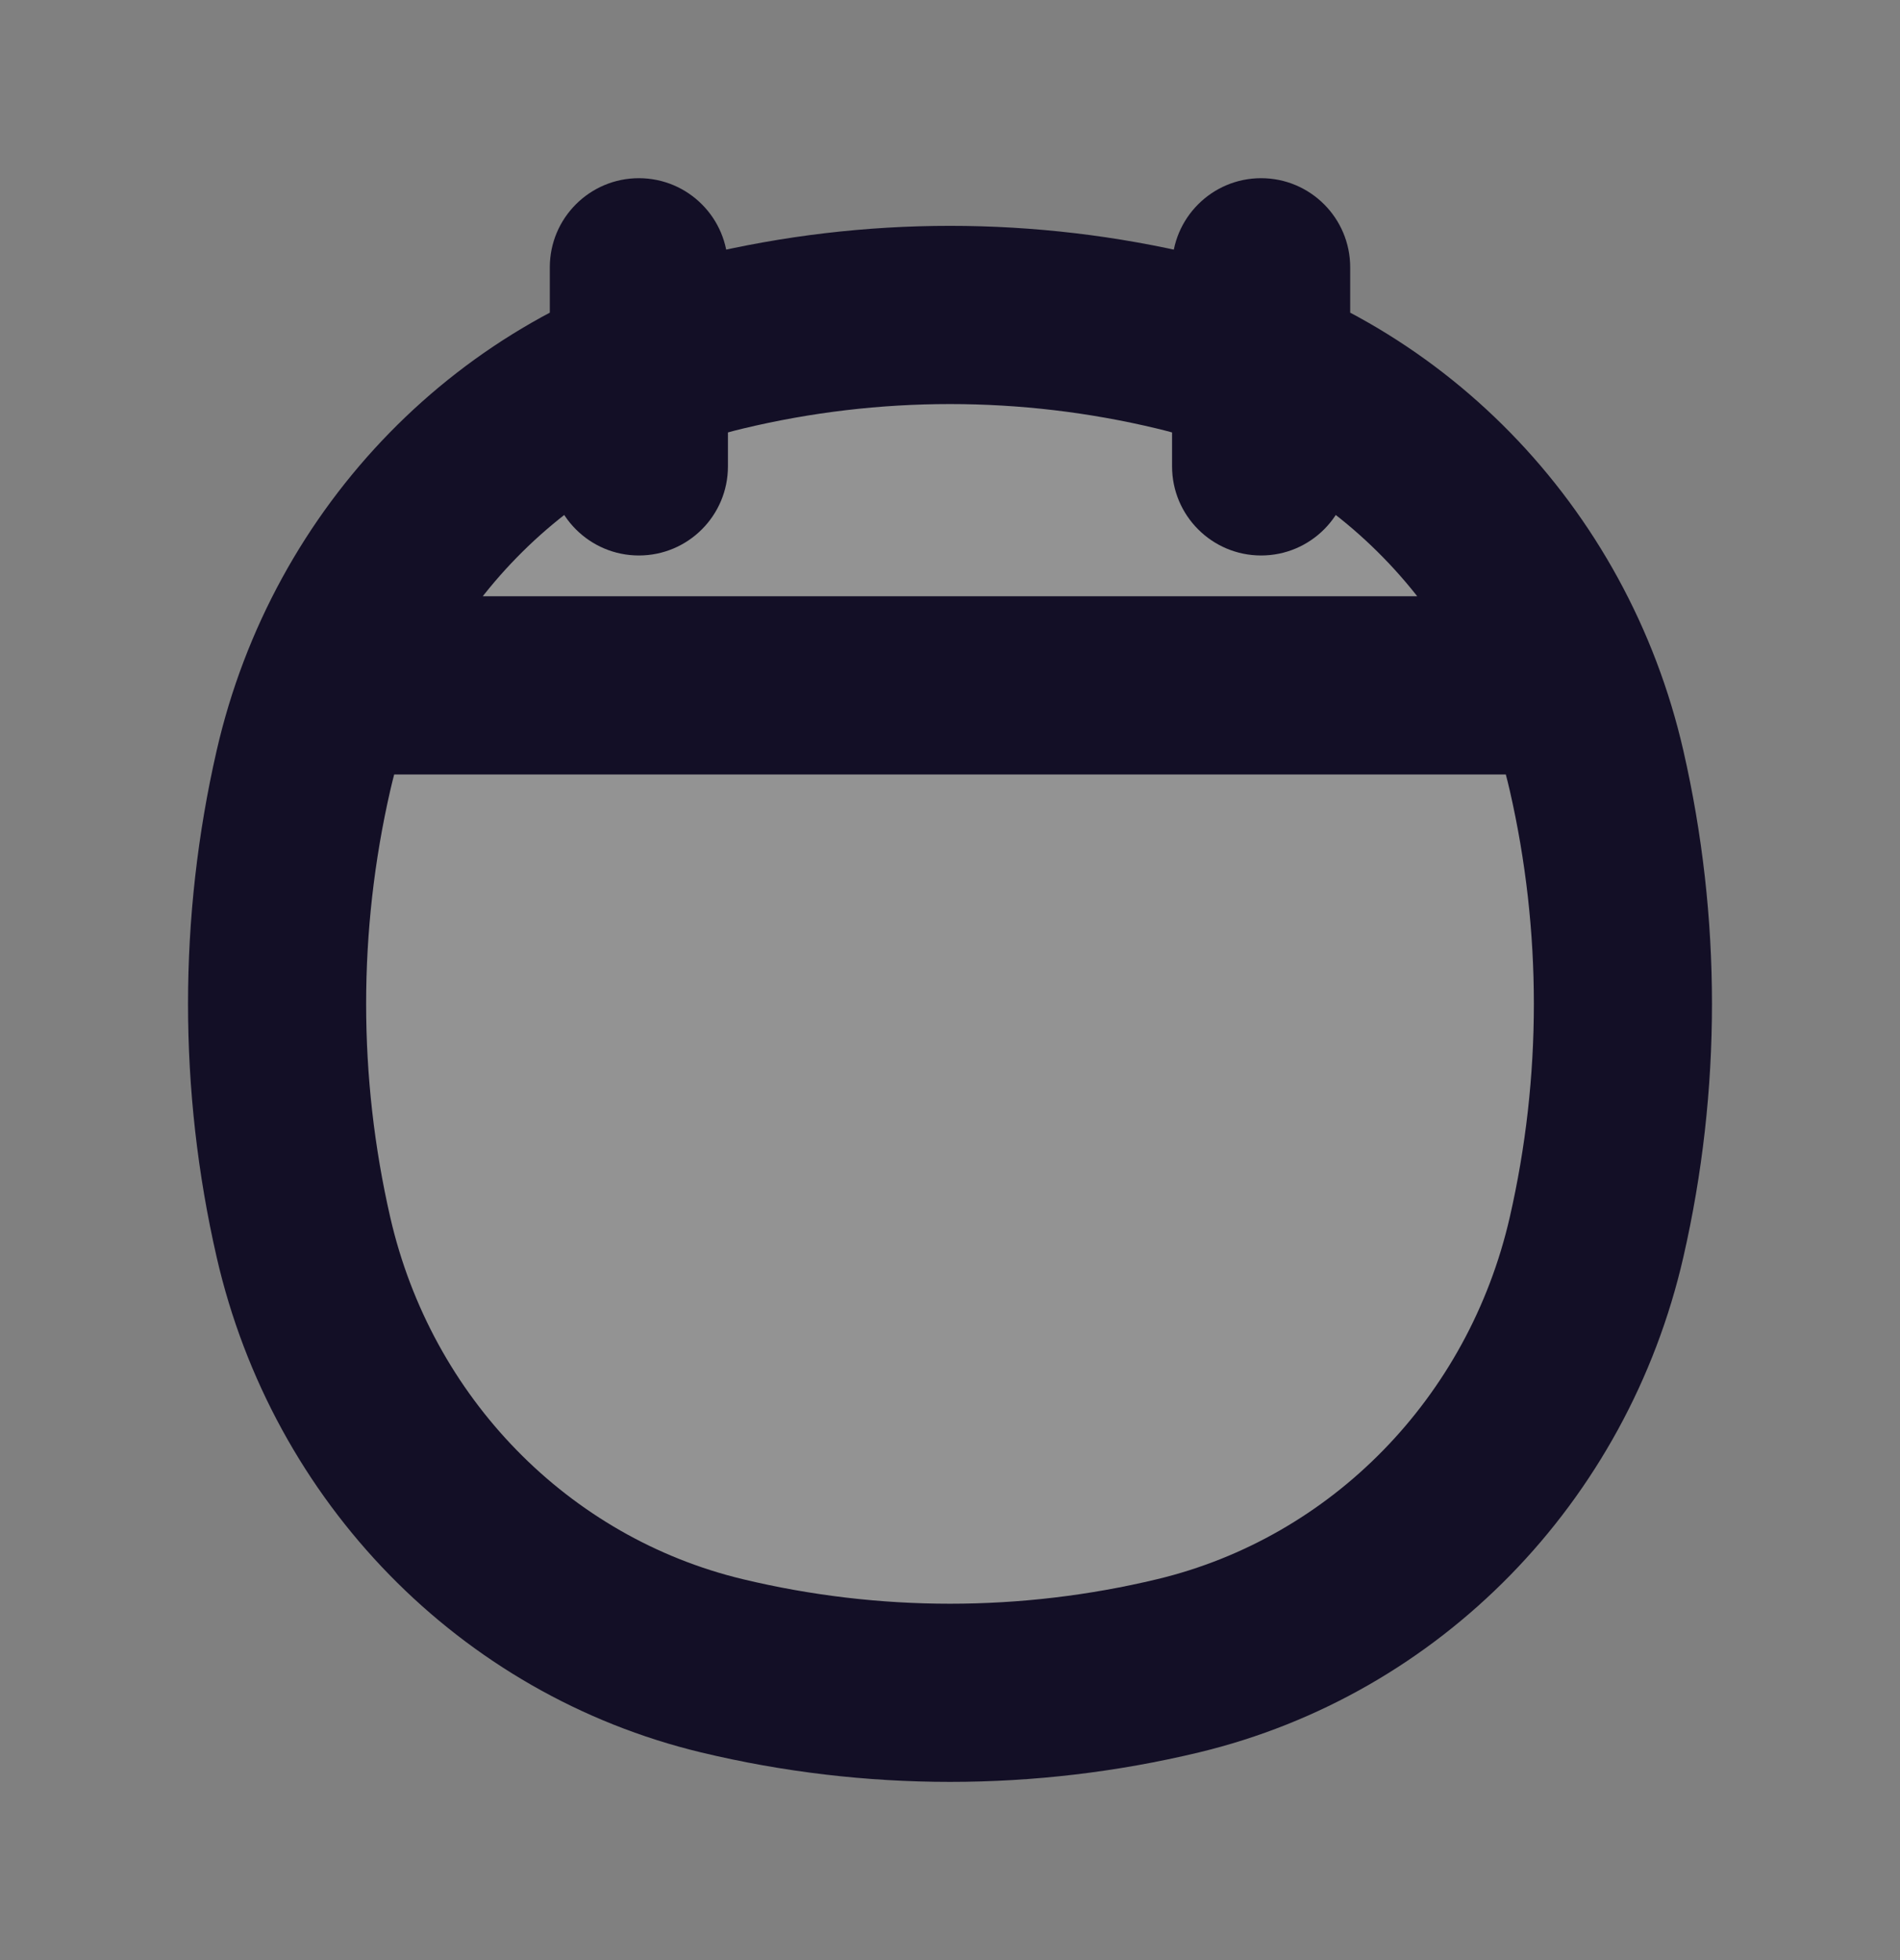
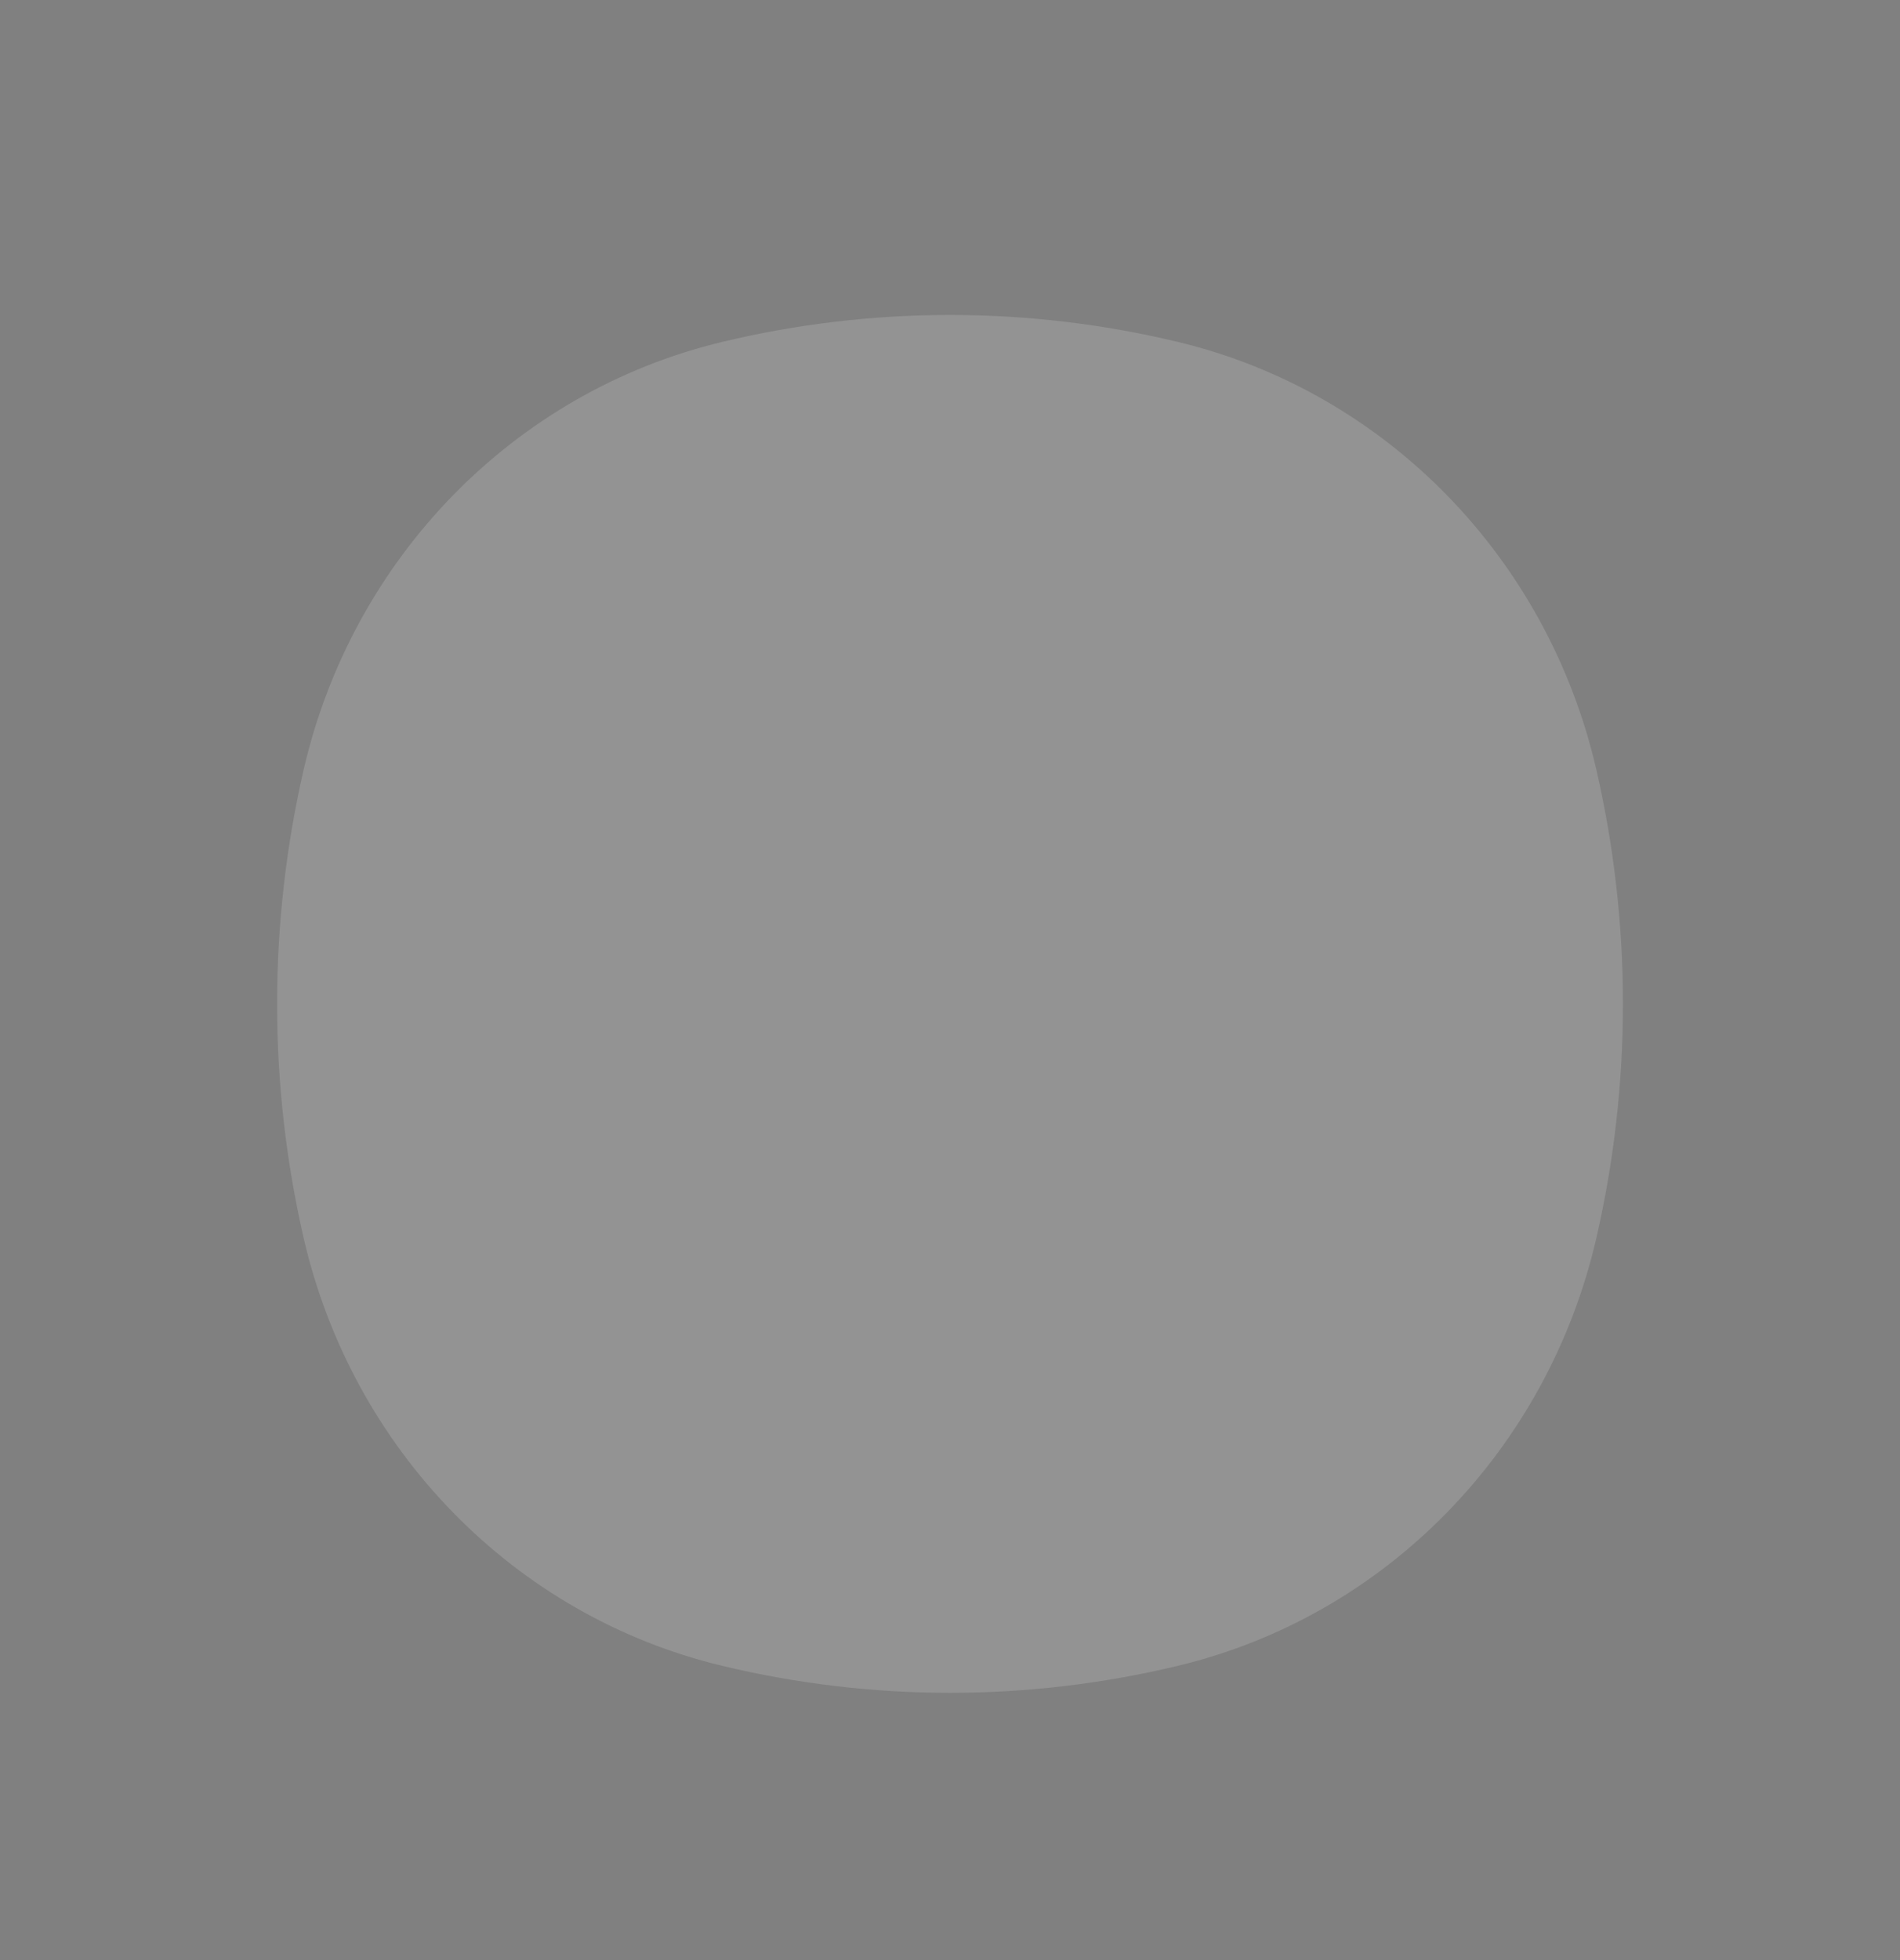
<svg xmlns="http://www.w3.org/2000/svg" width="32" height="33" viewBox="0 0 32 33" fill="none">
  <rect x="0" y="0" width="32" height="33" fill="#808080" stroke="none" />
  <path d="M5.111 12.971C5.932 9.392 8.662 6.597 12.16 5.757C14.686 5.151 17.314 5.151 19.84 5.757C23.338 6.597 26.069 9.392 26.889 12.971C27.482 15.556 27.482 18.246 26.889 20.831C26.069 24.411 23.338 27.206 19.84 28.045C17.314 28.652 14.686 28.652 12.16 28.045C8.662 27.206 5.932 24.411 5.111 20.831C4.519 18.246 4.519 15.556 5.111 12.971Z" fill="white" fill-opacity="0.15" />
-   <path d="M5.111 20.831L6.573 20.496L5.111 20.831ZM5.111 12.971L6.573 13.306L5.111 12.971ZM26.889 12.971L25.427 13.306L26.889 12.971ZM26.889 20.831L25.427 20.496L26.889 20.831ZM19.84 28.045L20.19 29.504L19.84 28.045ZM12.16 28.045L12.51 26.587L12.16 28.045ZM12.16 5.757L12.51 7.216L12.16 5.757ZM19.84 5.757L20.19 4.298L19.84 5.757ZM12.26 4.5C12.26 3.672 11.589 3 10.76 3C9.932 3 9.26 3.672 9.26 4.5H12.26ZM9.26 7.852C9.26 8.68 9.932 9.352 10.76 9.352C11.589 9.352 12.26 8.68 12.26 7.852H9.26ZM22.74 4.5C22.74 3.672 22.068 3 21.24 3C20.412 3 19.74 3.672 19.74 4.5H22.74ZM19.74 7.852C19.74 8.68 20.412 9.352 21.24 9.352C22.068 9.352 22.74 8.68 22.74 7.852H19.74ZM6.573 20.496C6.031 18.132 6.031 15.671 6.573 13.306L3.649 12.636C3.006 15.441 3.006 18.361 3.649 21.166L6.573 20.496ZM25.427 13.306C25.969 15.671 25.969 18.132 25.427 20.496L28.351 21.166C28.994 18.361 28.994 15.441 28.351 12.636L25.427 13.306ZM19.49 26.587C17.194 27.138 14.806 27.138 12.51 26.587L11.81 29.504C14.566 30.165 17.434 30.165 20.19 29.504L19.49 26.587ZM12.51 7.216C14.806 6.665 17.194 6.665 19.49 7.216L20.19 4.298C17.434 3.637 14.566 3.637 11.81 4.298L12.51 7.216ZM12.51 26.587C9.581 25.884 7.27 23.535 6.573 20.496L3.649 21.166C4.593 25.286 7.744 28.528 11.81 29.504L12.51 26.587ZM20.19 29.504C24.256 28.528 27.407 25.286 28.351 21.166L25.427 20.496C24.73 23.535 22.419 25.884 19.49 26.587L20.19 29.504ZM19.49 7.216C22.419 7.919 24.73 10.267 25.427 13.306L28.351 12.636C27.407 8.516 24.256 5.275 20.19 4.298L19.49 7.216ZM11.81 4.298C7.744 5.275 4.593 8.516 3.649 12.636L6.573 13.306C7.27 10.267 9.581 7.919 12.51 7.216L11.81 4.298ZM5.52 13.039H26.48V10.039H5.52V13.039ZM9.26 4.5V7.852H12.26V4.5H9.26ZM19.74 4.5V7.852H22.74V4.5H19.74Z" fill="#130F26" />
</svg>